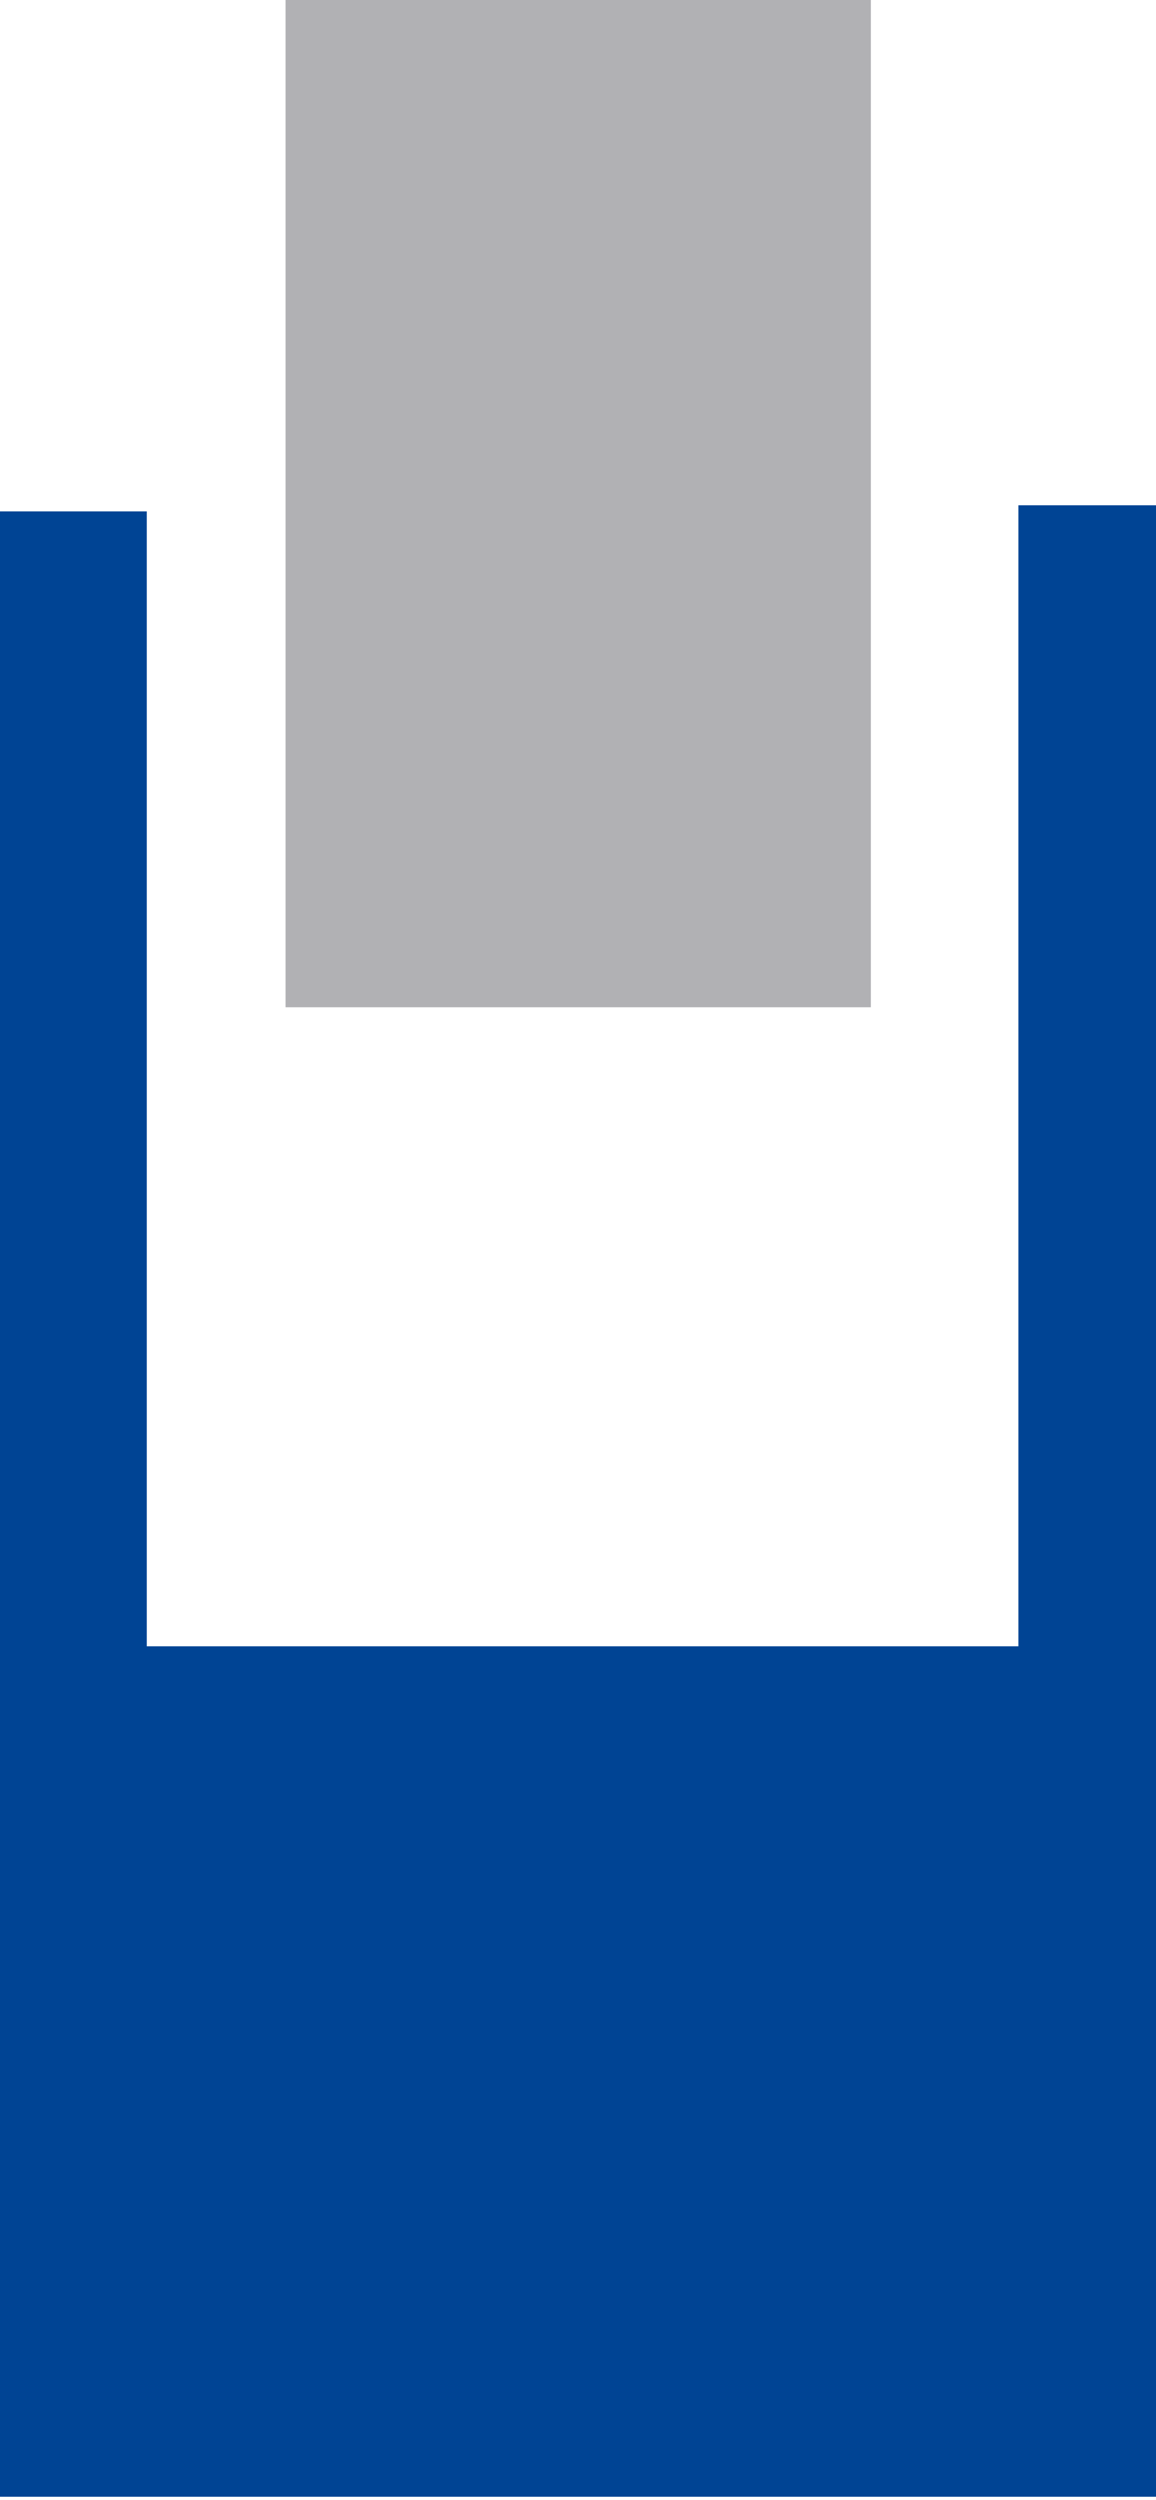
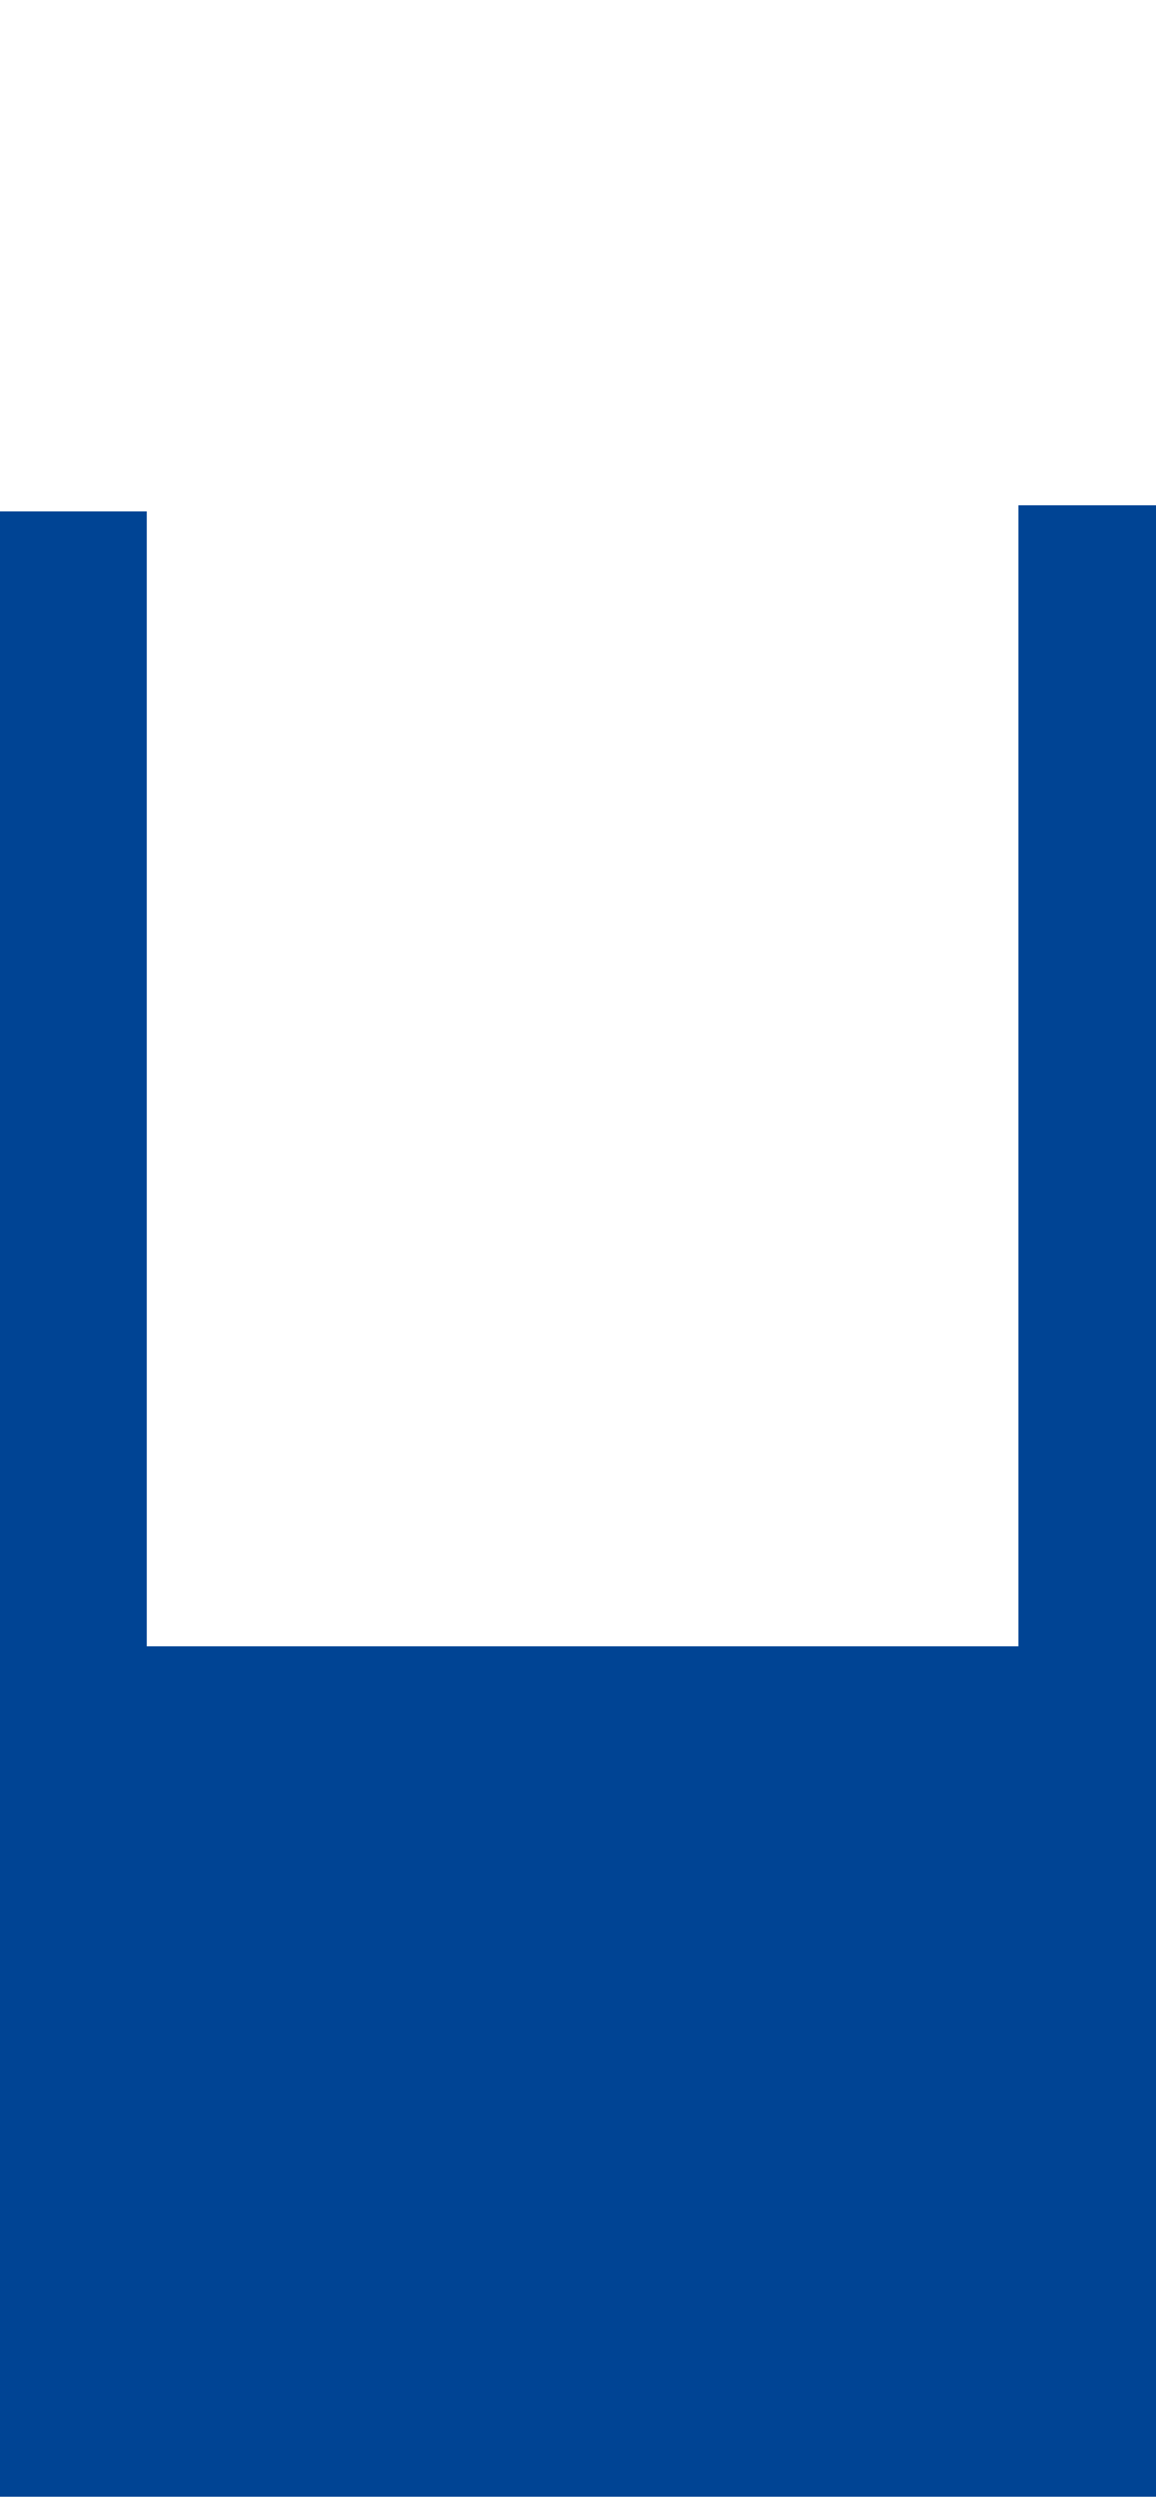
<svg xmlns="http://www.w3.org/2000/svg" width="22.666" height="49" xml:space="preserve">
-   <path fill="#B1B3B4" style="fill:#b1b1b4;fill-opacity:1" d="M5.599 0h11.476v19.744H5.599z" />
  <path style="fill:#004494;stroke:none;stroke-width:1px;stroke-linecap:butt;stroke-linejoin:miter;stroke-opacity:1;fill-opacity:1" d="M-.66 10.024V48.94h23.926V9.904h-3.298V32.27H2.878V10.024z" />
</svg>